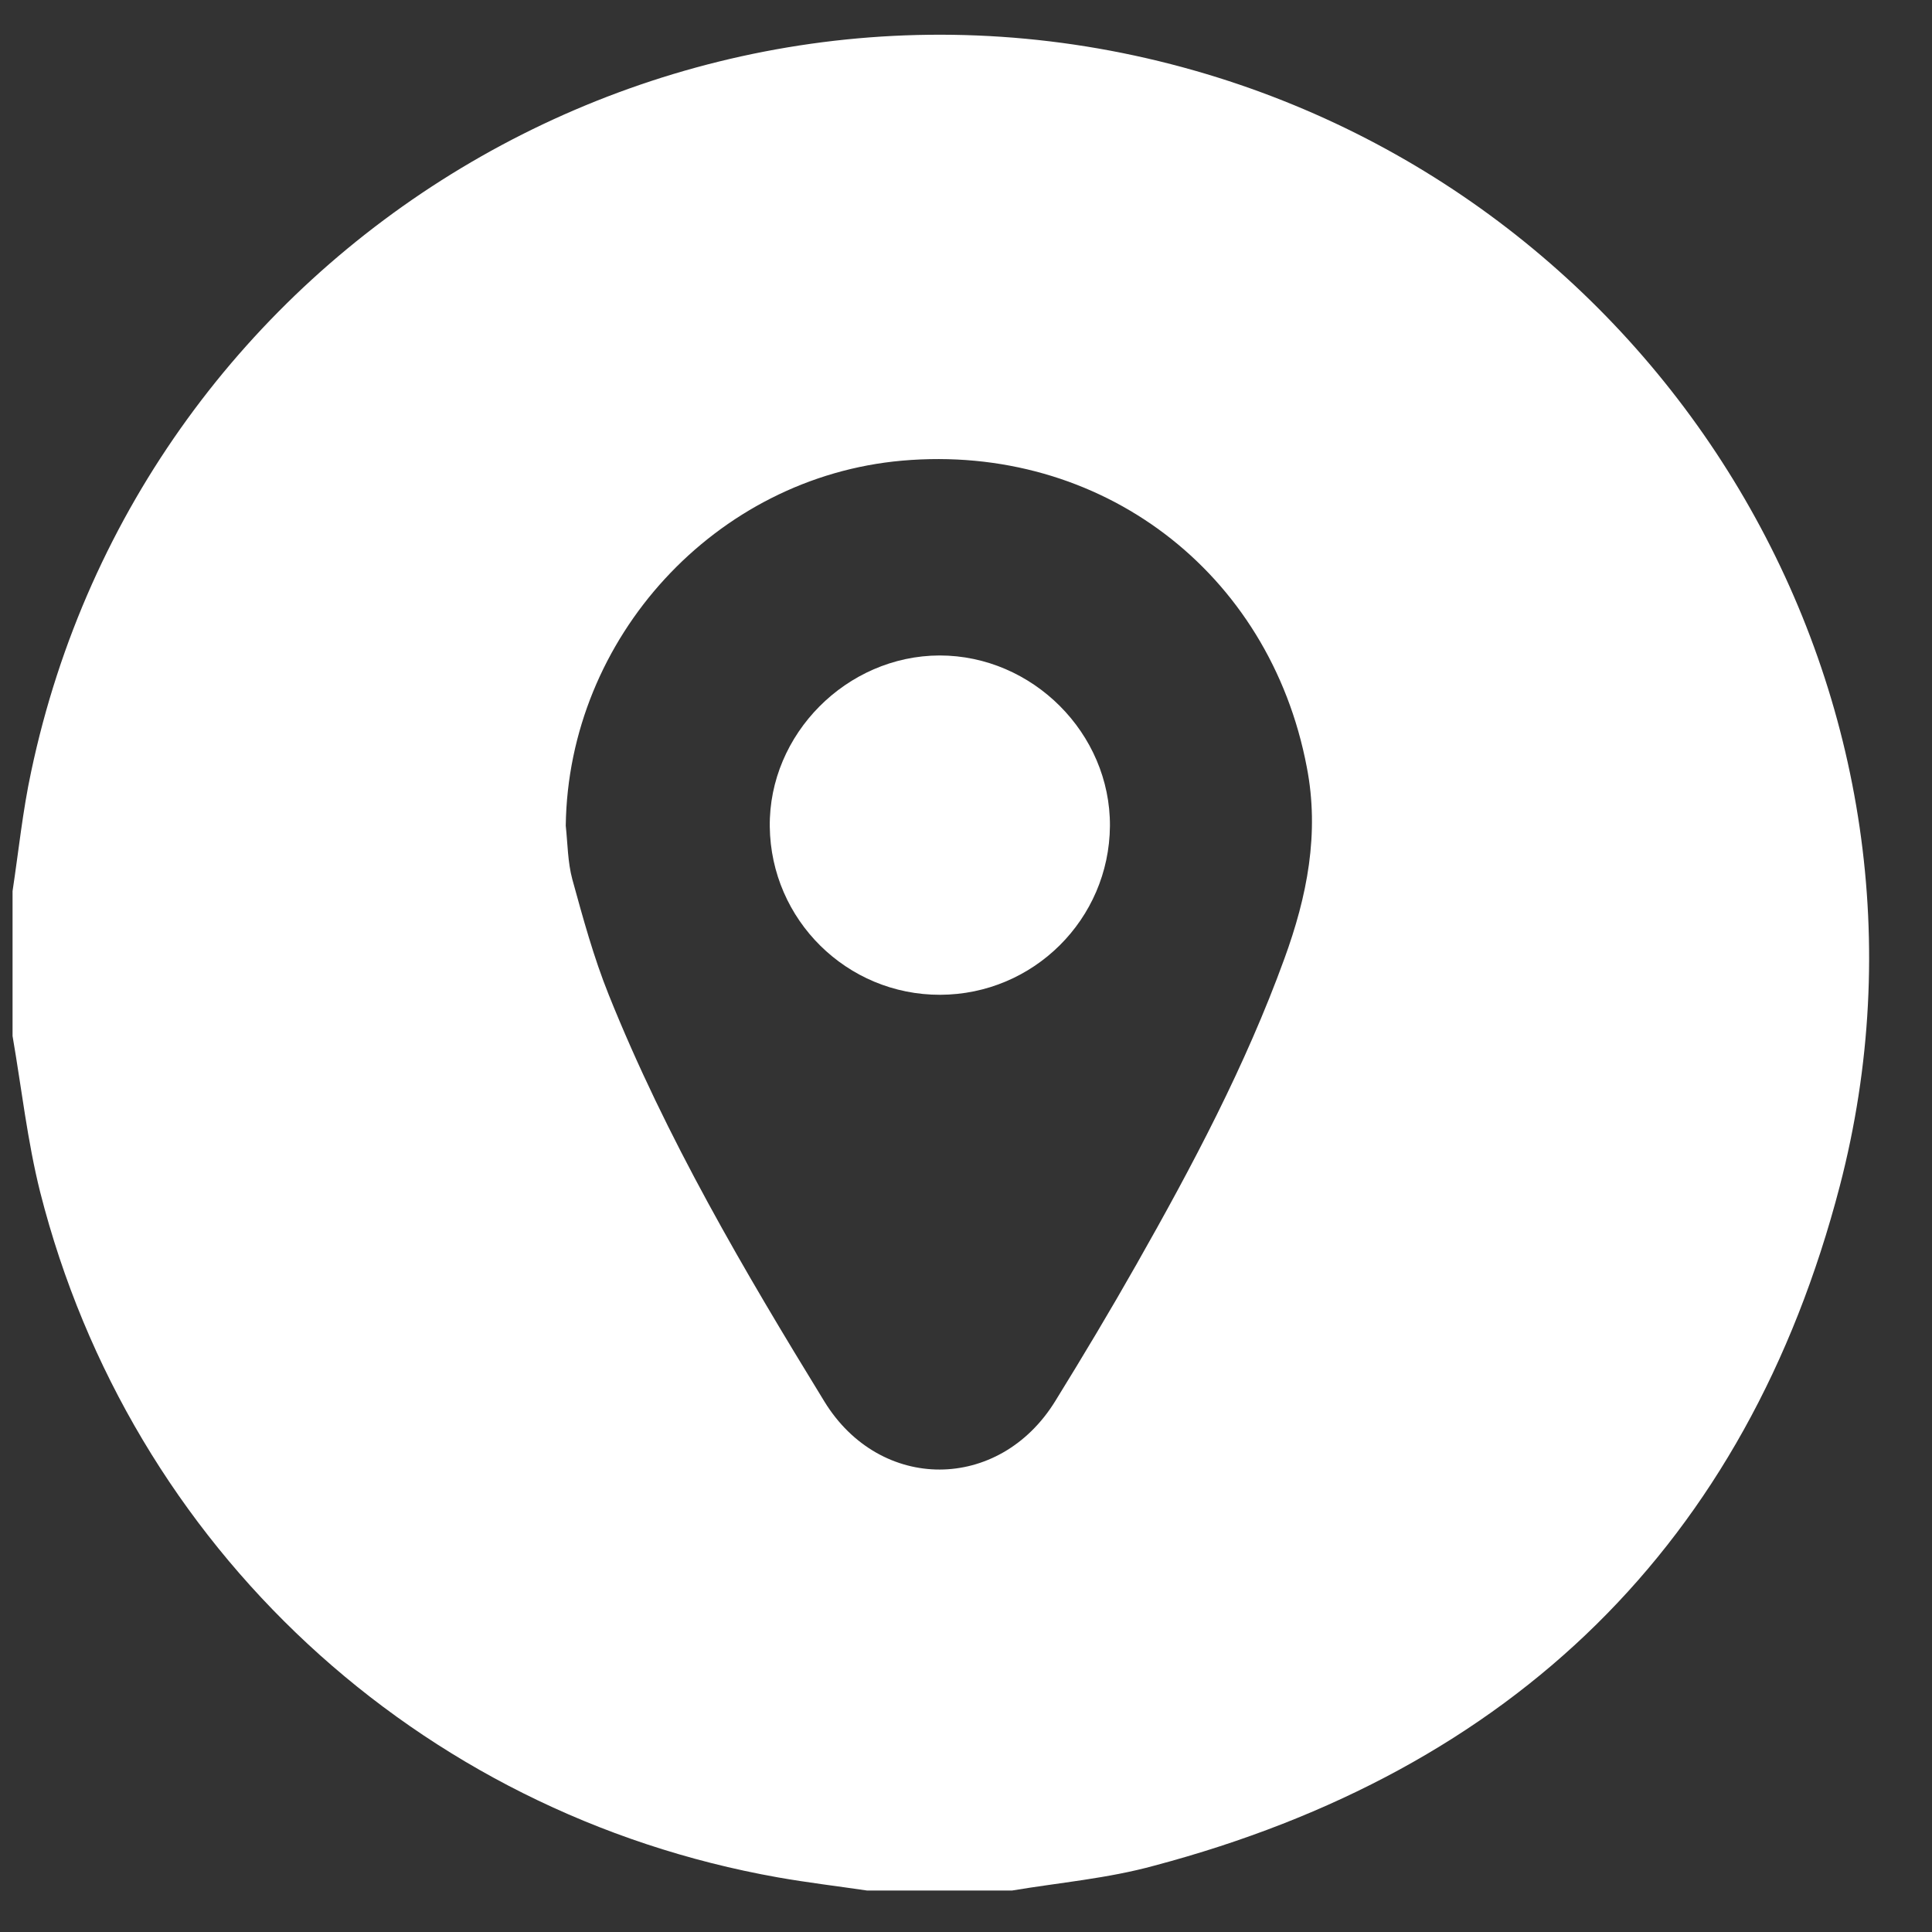
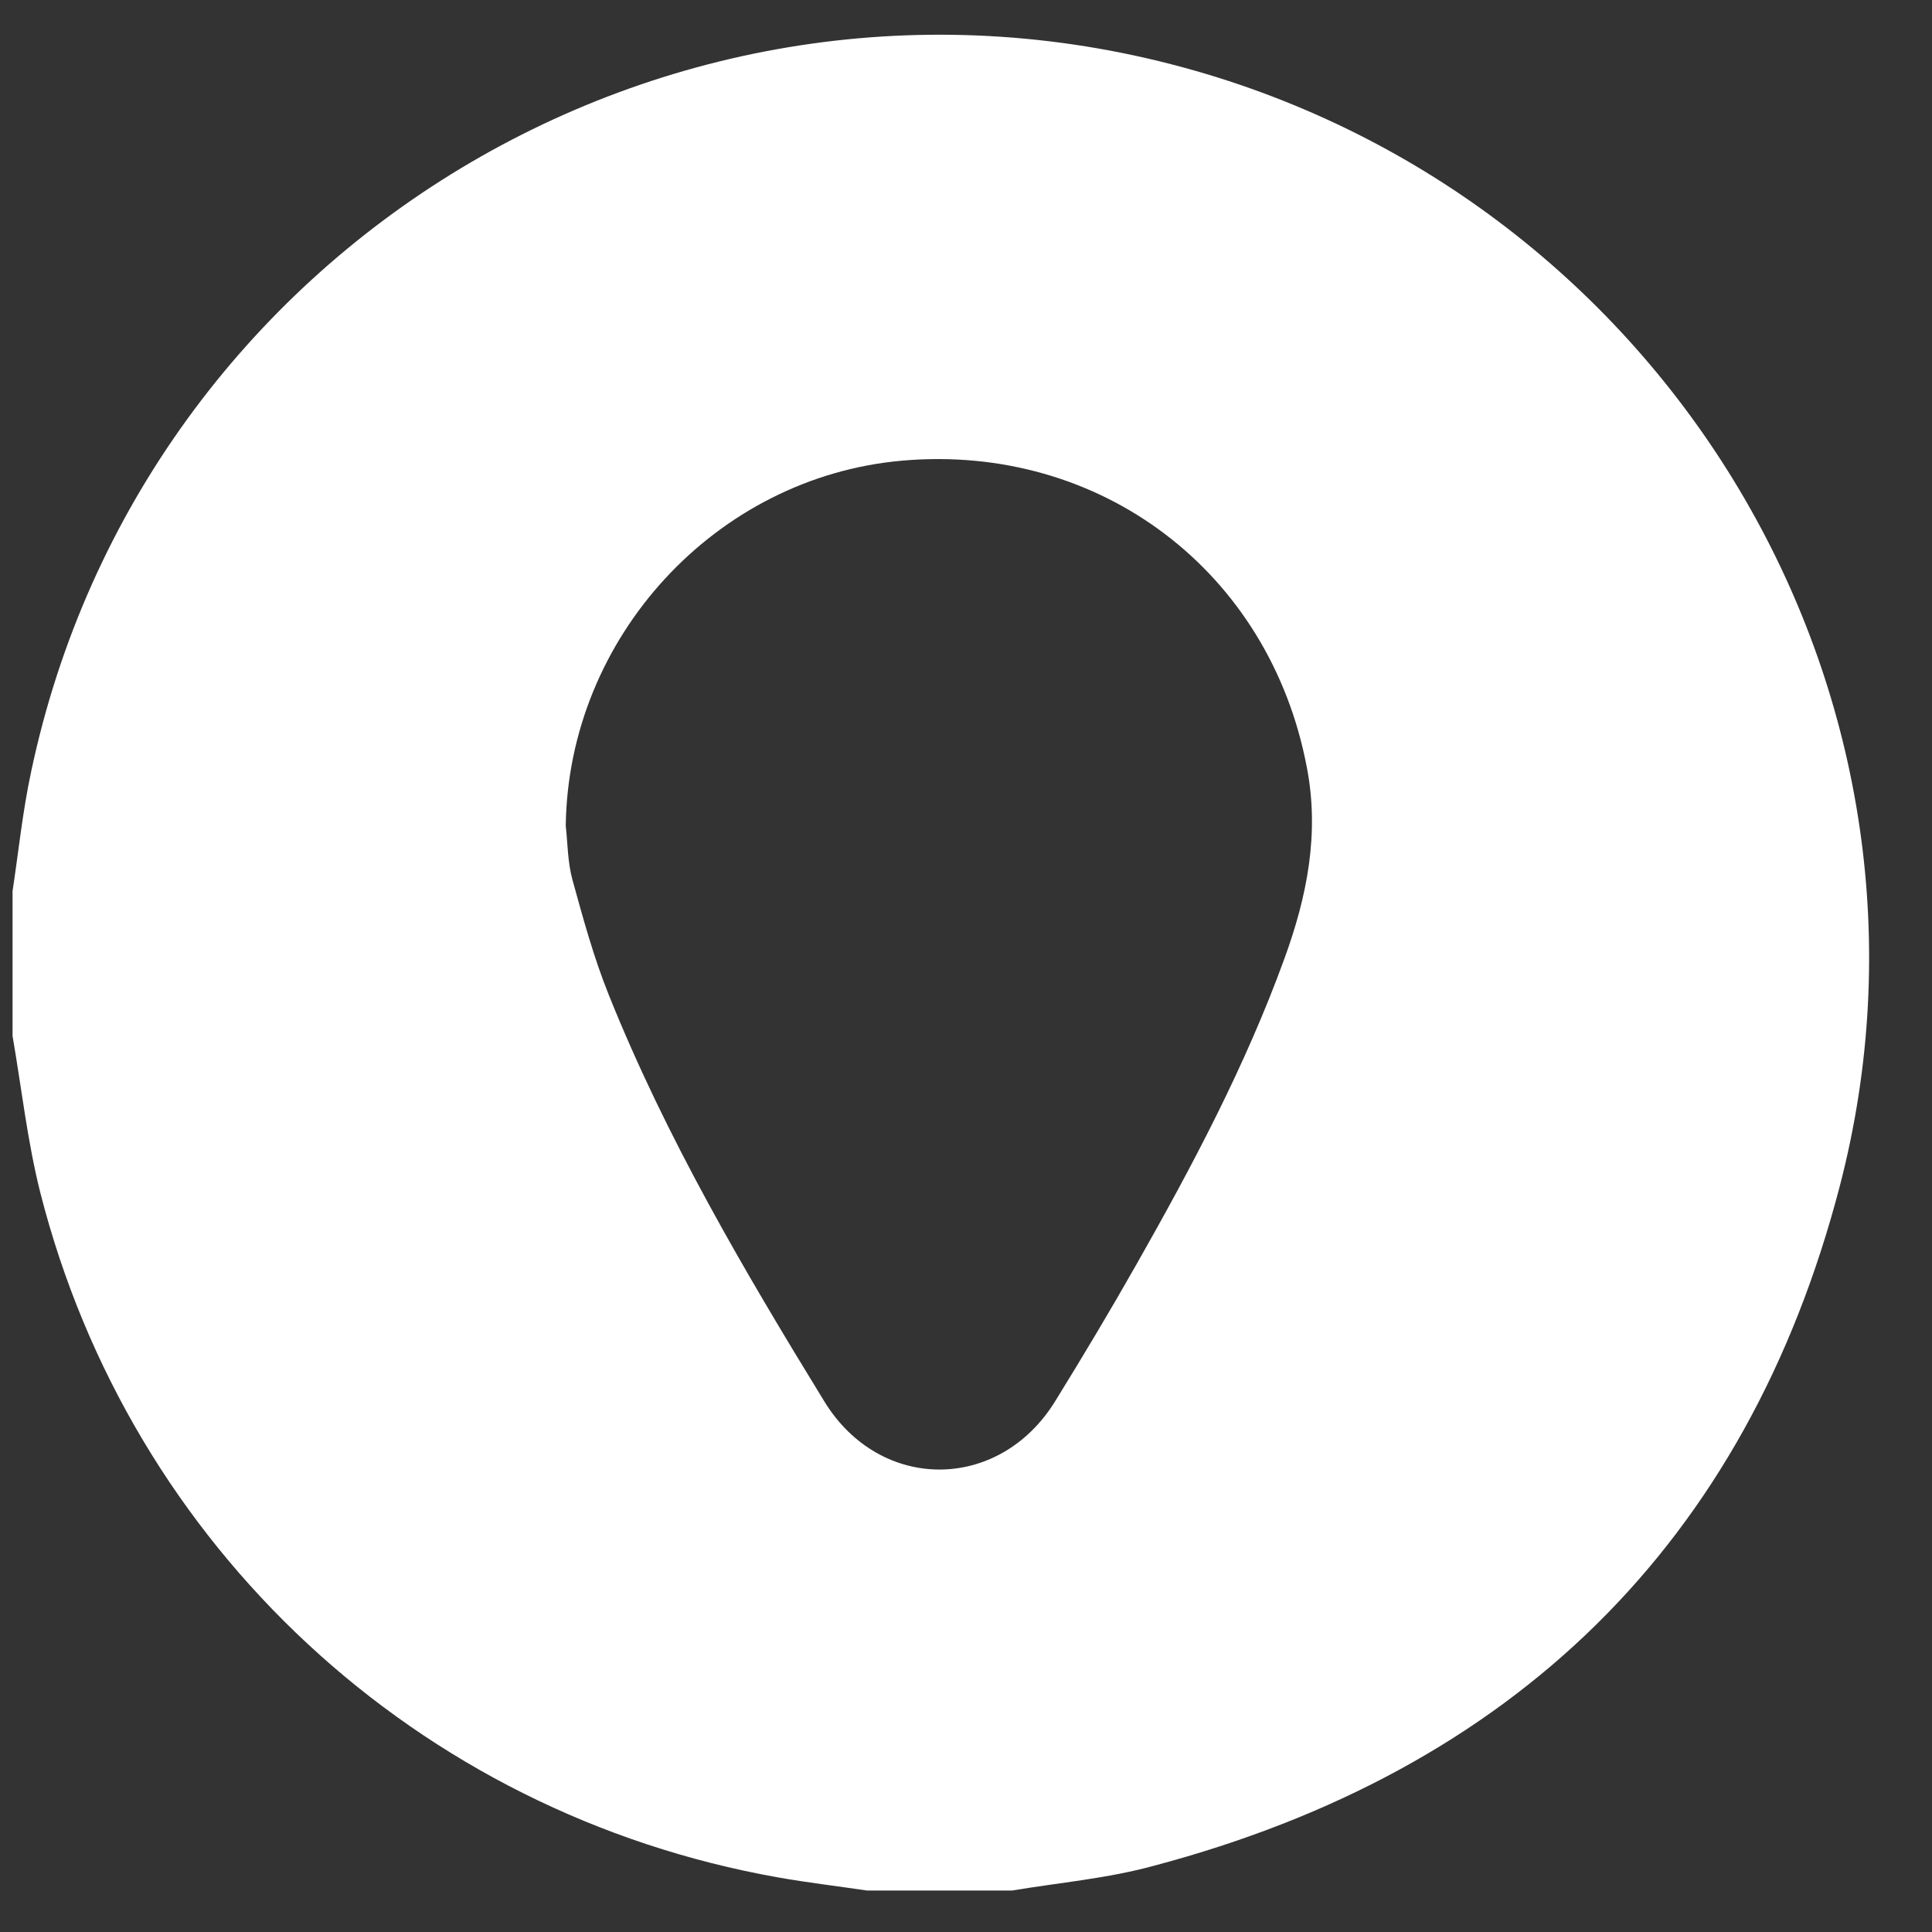
<svg xmlns="http://www.w3.org/2000/svg" width="30" height="30" viewBox="0 0 30 30" fill="none">
  <rect x="0" y="0" width="30" height="30" fill="#333333" stroke="none" />
  <path d="M15.715 29.356C14.963 29.356 14.216 29.356 13.464 29.356C13.002 29.288 12.539 29.233 12.08 29.152C6.484 28.159 2.025 24.027 0.624 18.512C0.425 17.718 0.335 16.898 0.195 16.087C0.195 15.336 0.195 14.588 0.195 13.837C0.289 13.217 0.352 12.593 0.484 11.981C2.212 3.803 10.53 -1.199 18.56 1.099C26.012 3.234 30.521 10.915 28.568 18.418C27.12 23.977 23.485 27.492 17.923 28.97C17.201 29.169 16.449 29.233 15.715 29.356ZM8.785 12.822C8.815 13.102 8.815 13.387 8.887 13.654C9.053 14.257 9.218 14.864 9.452 15.446C10.344 17.671 11.554 19.73 12.802 21.764C13.668 23.174 15.515 23.17 16.386 21.756C16.819 21.055 17.243 20.346 17.647 19.633C18.517 18.1 19.341 16.546 19.944 14.886C20.296 13.922 20.492 12.941 20.292 11.913C19.715 8.873 17.086 6.882 14.008 7.153C11.112 7.408 8.823 9.901 8.785 12.822Z" fill="white" />
-   <path d="M14.599 15.447C13.151 15.451 11.97 14.284 11.953 12.836C11.936 11.401 13.146 10.182 14.59 10.178C16.034 10.178 17.244 11.388 17.235 12.827C17.223 14.275 16.047 15.443 14.599 15.447Z" fill="white" />
</svg>